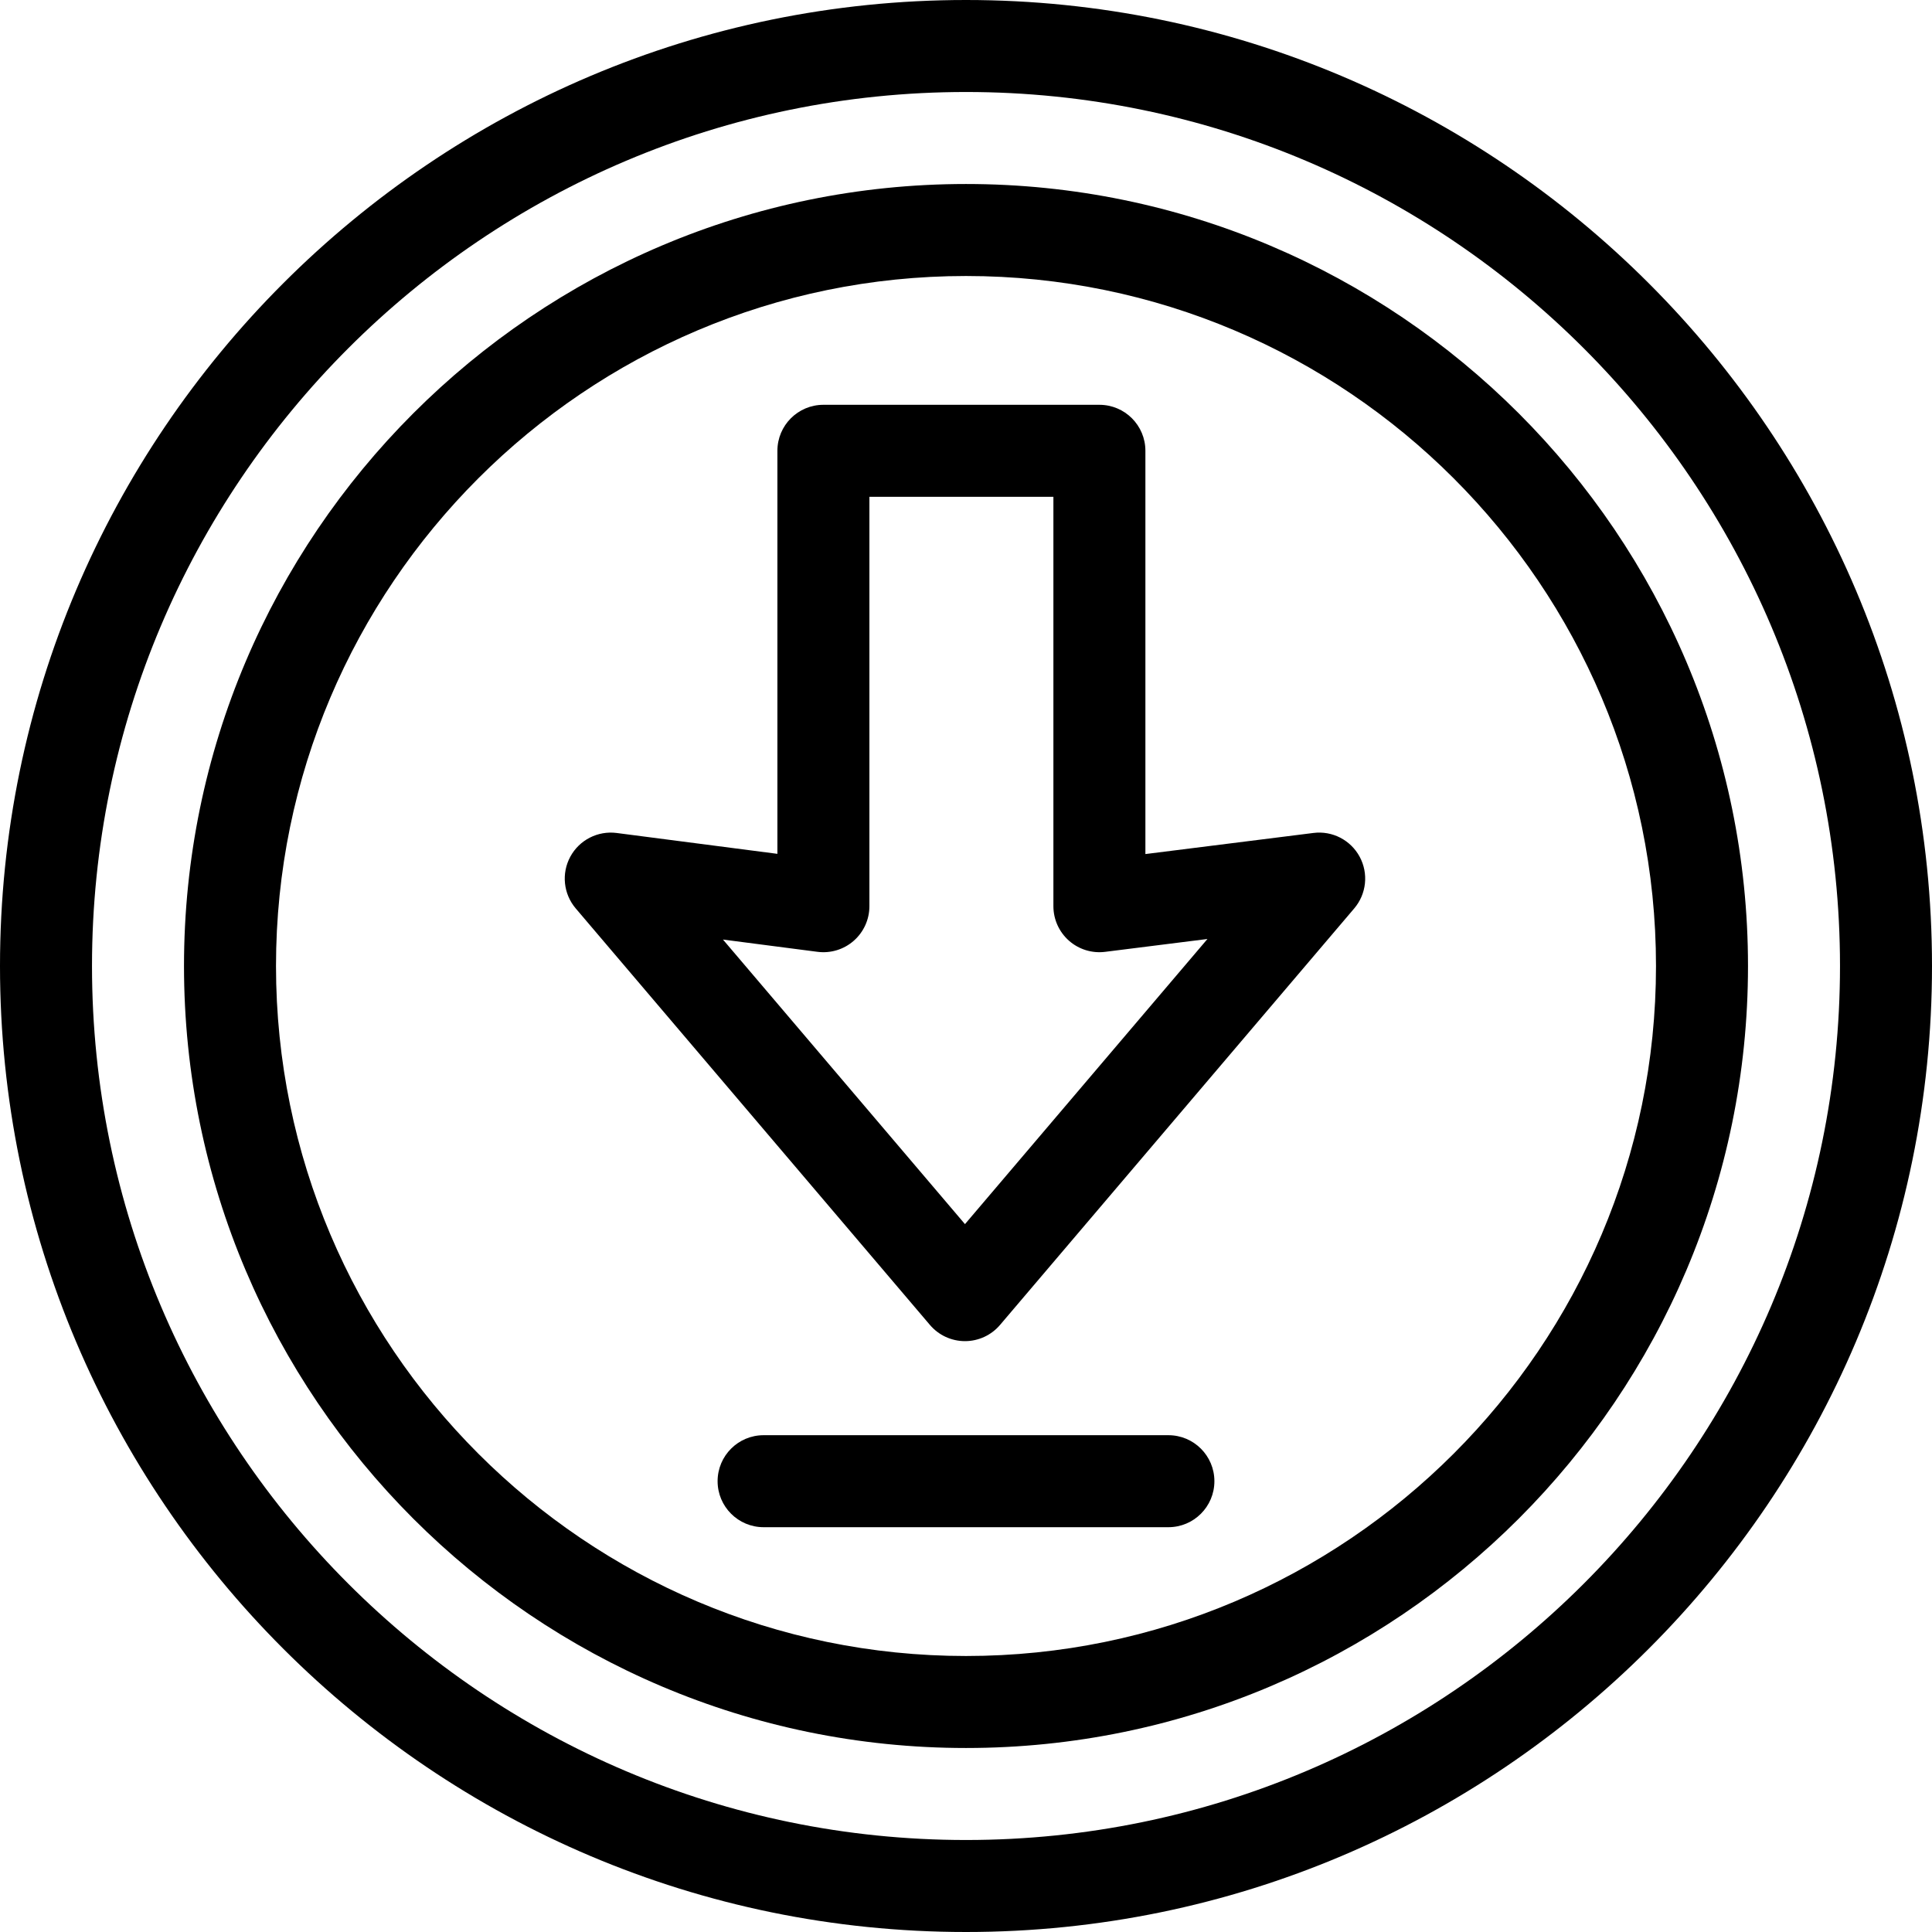
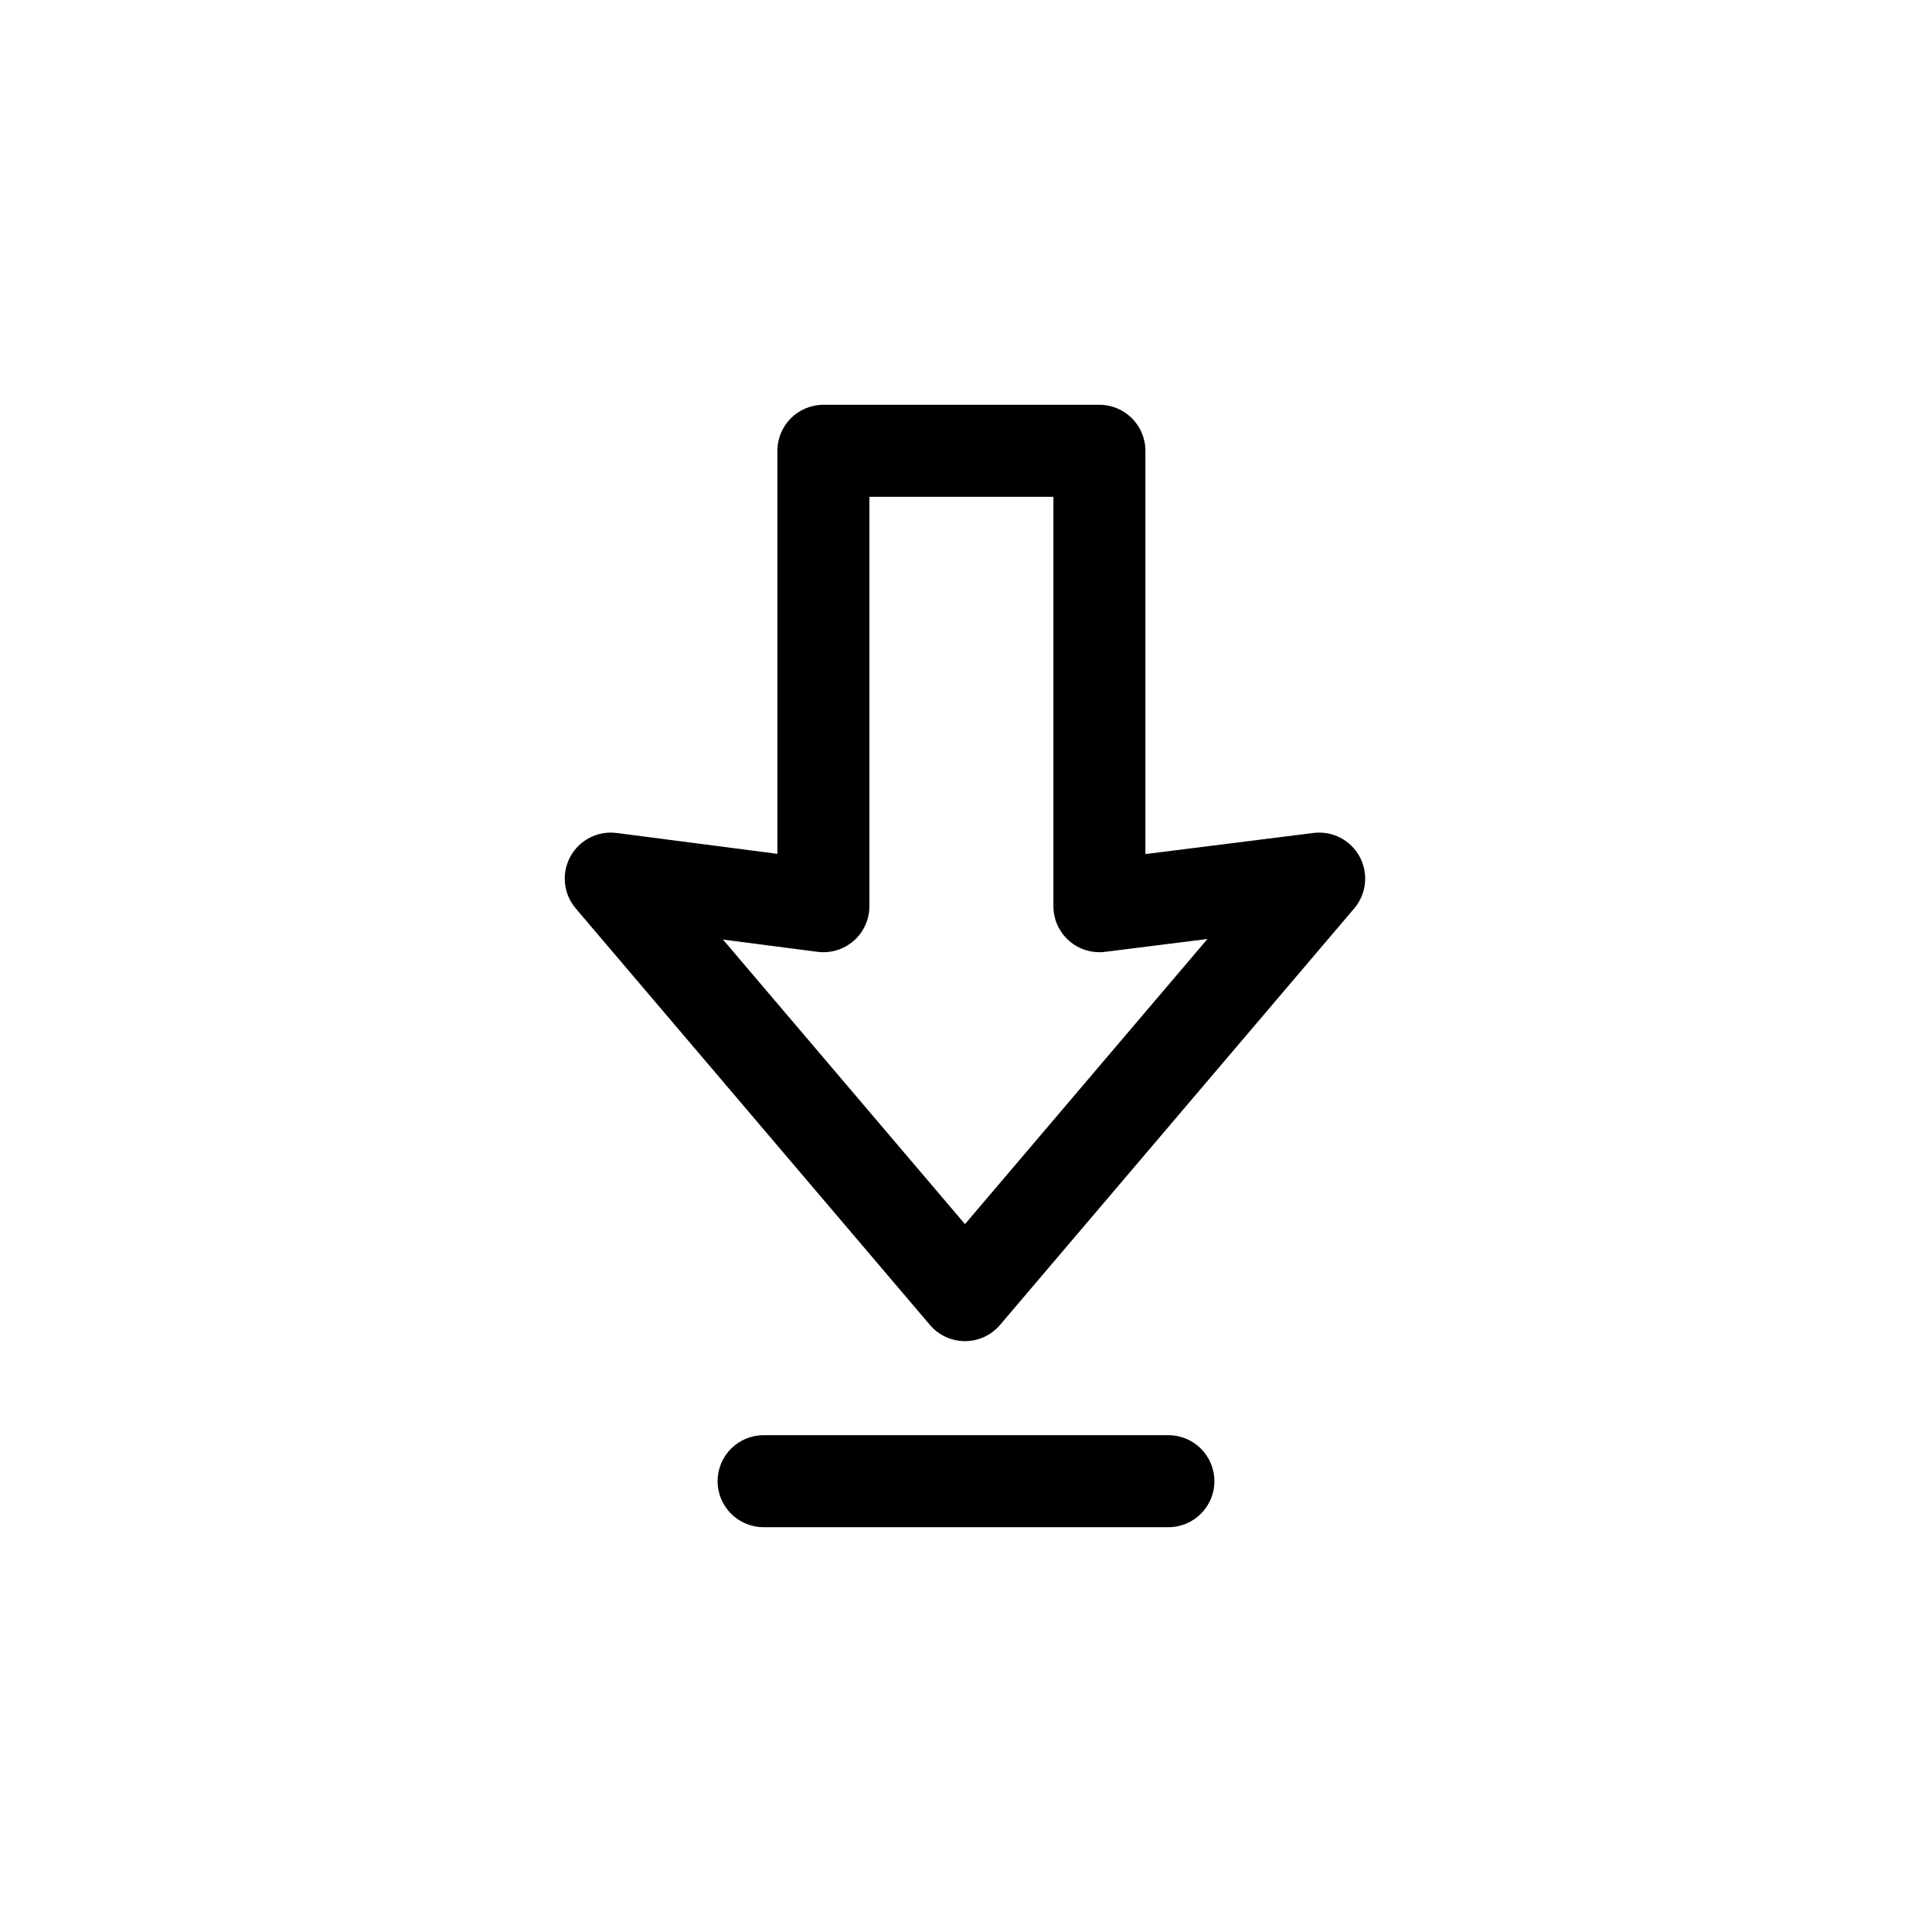
<svg xmlns="http://www.w3.org/2000/svg" fill="#000000" height="800px" width="800px" version="1.1" id="Layer_1" viewBox="0 0 512 512" xml:space="preserve">
  <g>
    <g>
-       <path d="M256,0C114.842,0,0,114.842,0,256s114.842,256,256,256s256-114.842,256-256S397.158,0,256,0z M256,487.619    C128.284,487.619,24.381,383.716,24.381,256S128.284,24.381,256,24.381S487.619,128.284,487.619,256S383.716,487.619,256,487.619z    " />
-     </g>
+       </g>
  </g>
  <g>
    <g>
-       <path d="M256,48.762C141.729,48.762,48.762,141.729,48.762,256S141.729,463.238,256,463.238S463.238,370.271,463.238,256    S370.271,48.762,256,48.762z M256,438.857c-100.827,0-182.857-82.03-182.857-182.857S155.173,73.143,256,73.143    S438.857,155.173,438.857,256S356.827,438.857,256,438.857z" />
-     </g>
+       </g>
  </g>
  <g>
    <g>
      <path d="M360.322,227.042c-2.392-4.423-7.247-6.934-12.244-6.299l-44.535,5.593V119.467c0-6.733-5.459-12.19-12.19-12.19H218.21    c-6.732,0-12.19,5.458-12.19,12.19v106.81l-42.594-5.528c-4.988-0.644-9.877,1.843-12.281,6.271    c-2.404,4.428-1.838,9.878,1.425,13.716l93.872,110.387c2.316,2.723,5.712,4.293,9.287,4.293s6.971-1.57,9.287-4.293    l93.87-110.387C362.142,236.904,362.714,231.465,360.322,227.042z M255.727,324.407l-64.133-75.416l25.047,3.251    c3.483,0.45,6.982-0.617,9.616-2.932c2.634-2.315,4.144-5.651,4.144-9.157V131.657h48.762v108.495    c0,3.497,1.502,6.828,4.125,9.142c2.623,2.314,6.11,3.391,9.584,2.954l27.114-3.405L255.727,324.407z" />
    </g>
  </g>
  <g>
    <g>
      <path d="M309.638,380.343H202.362c-6.732,0-12.19,5.458-12.19,12.19c0,6.733,5.459,12.19,12.19,12.19h107.276    c6.732,0,12.19-5.458,12.19-12.19C321.829,385.801,316.37,380.343,309.638,380.343z" />
    </g>
  </g>
</svg>